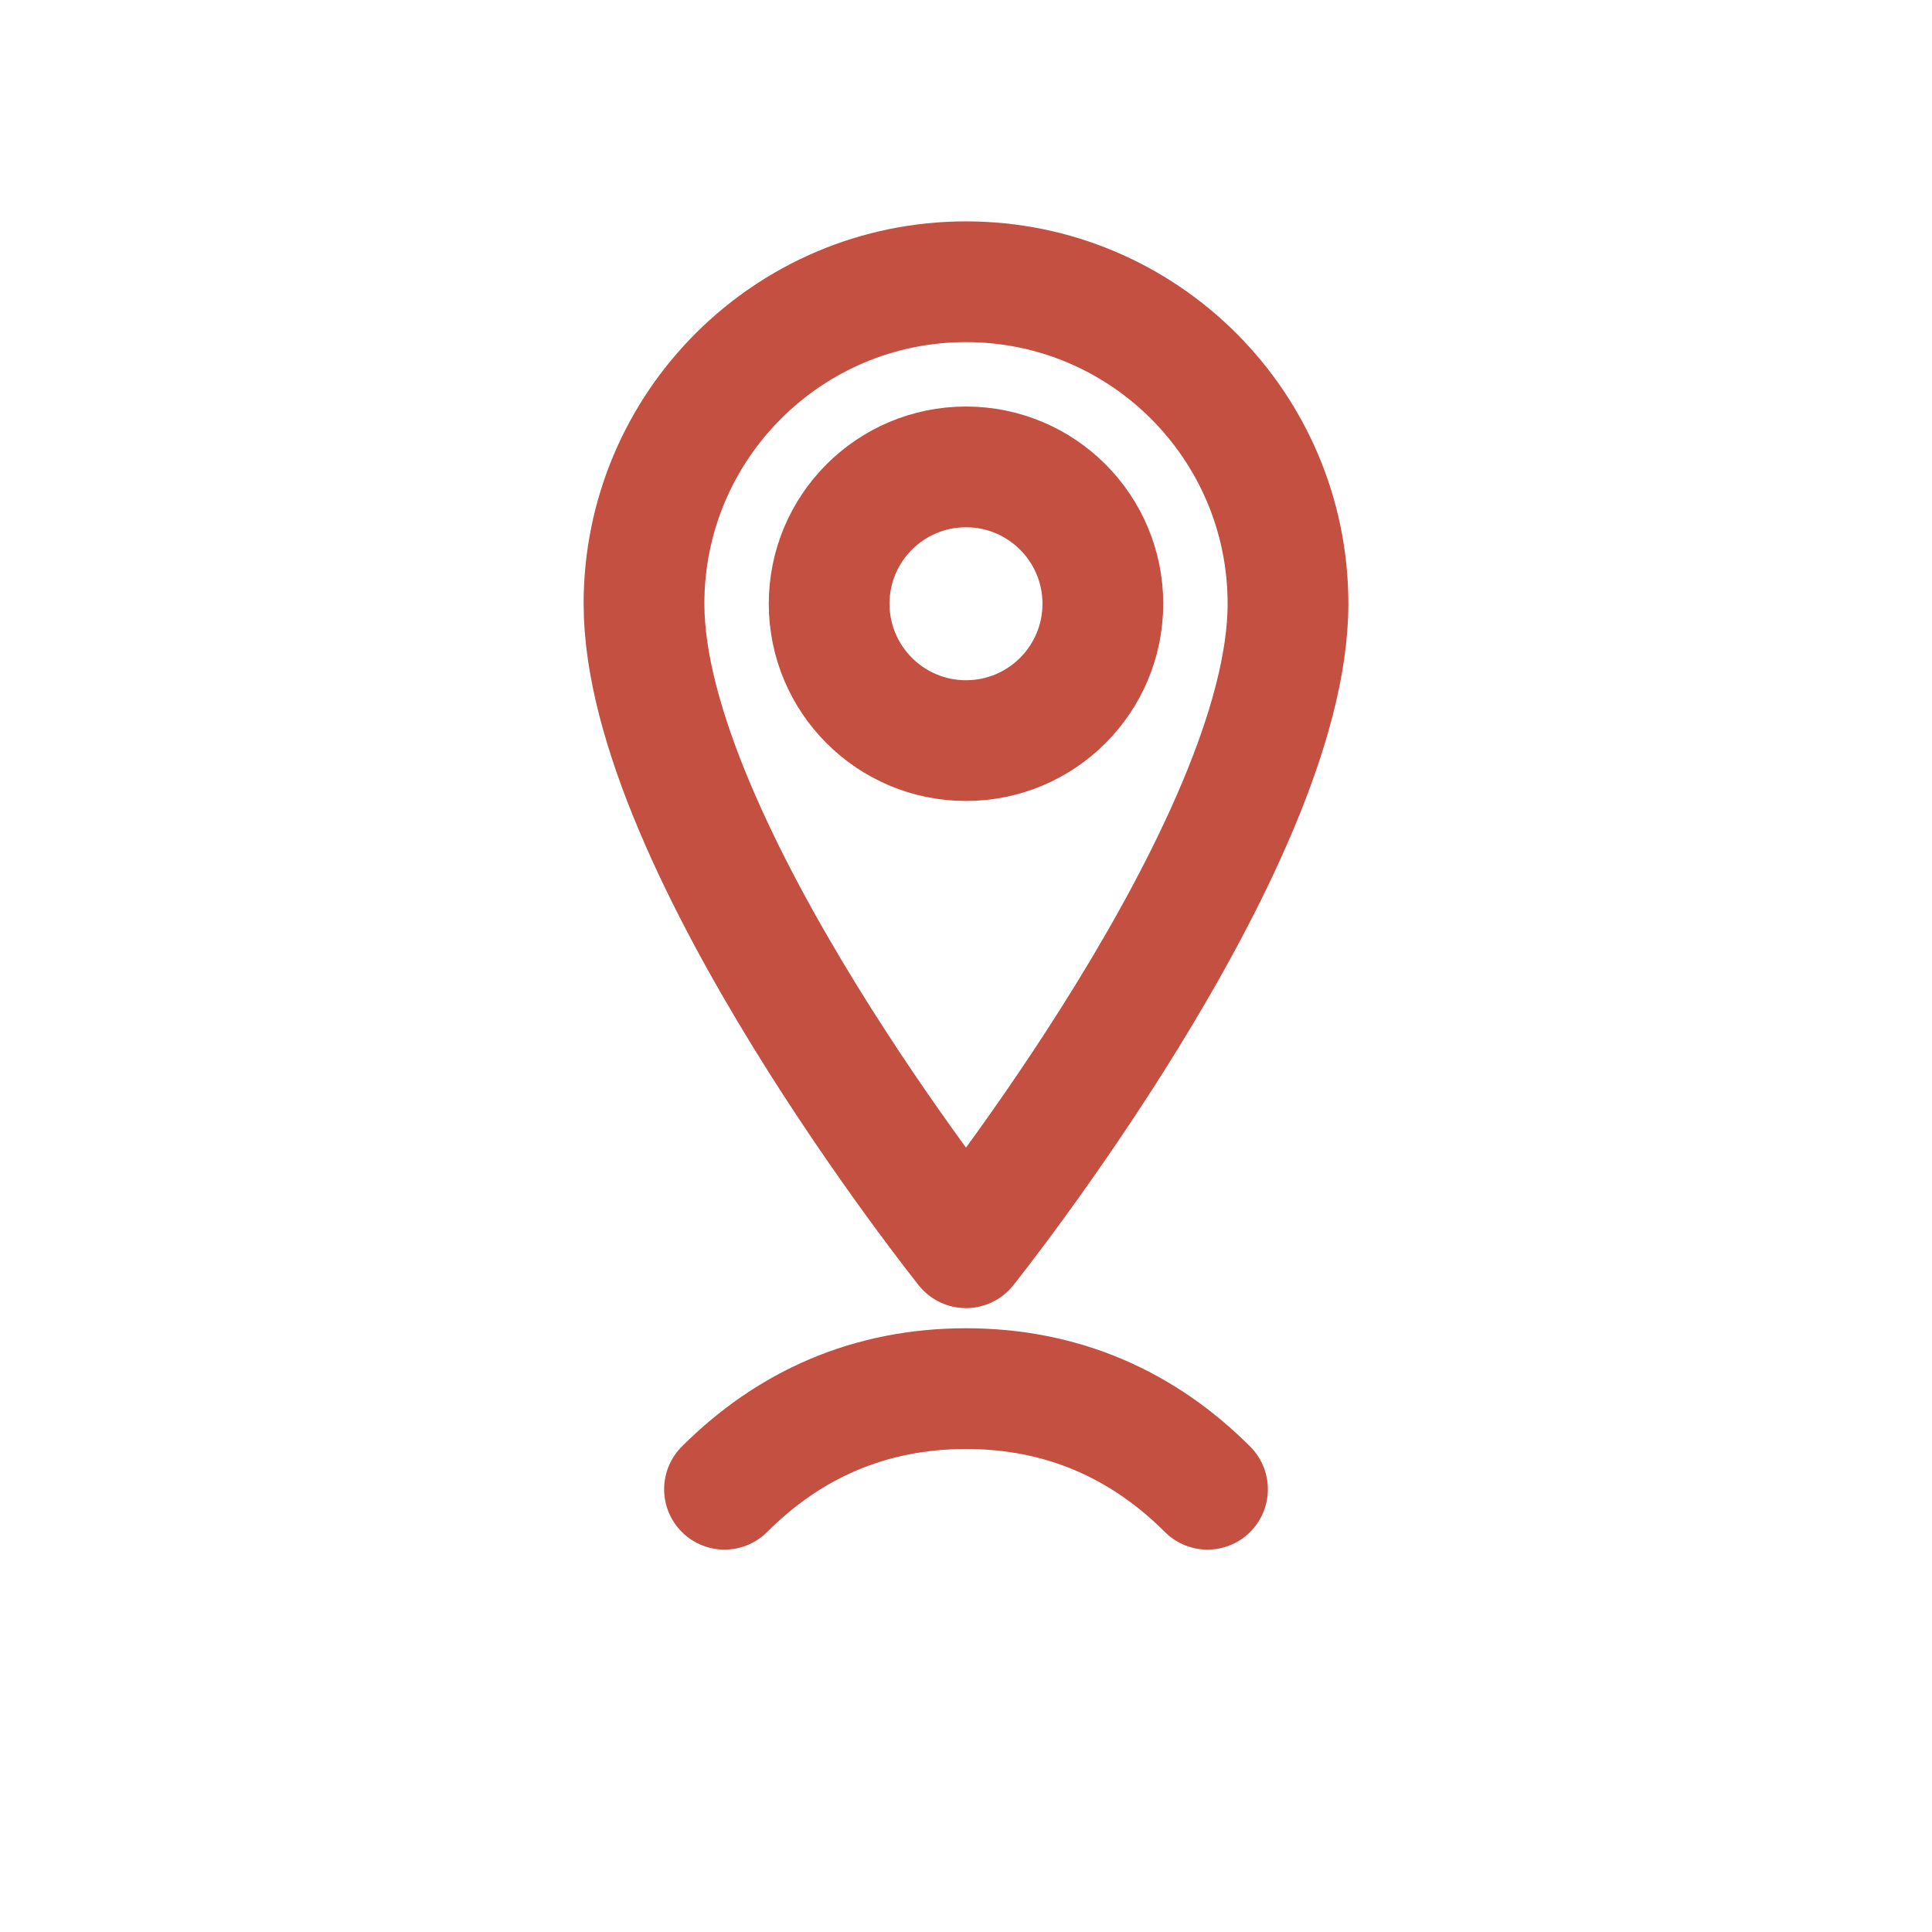
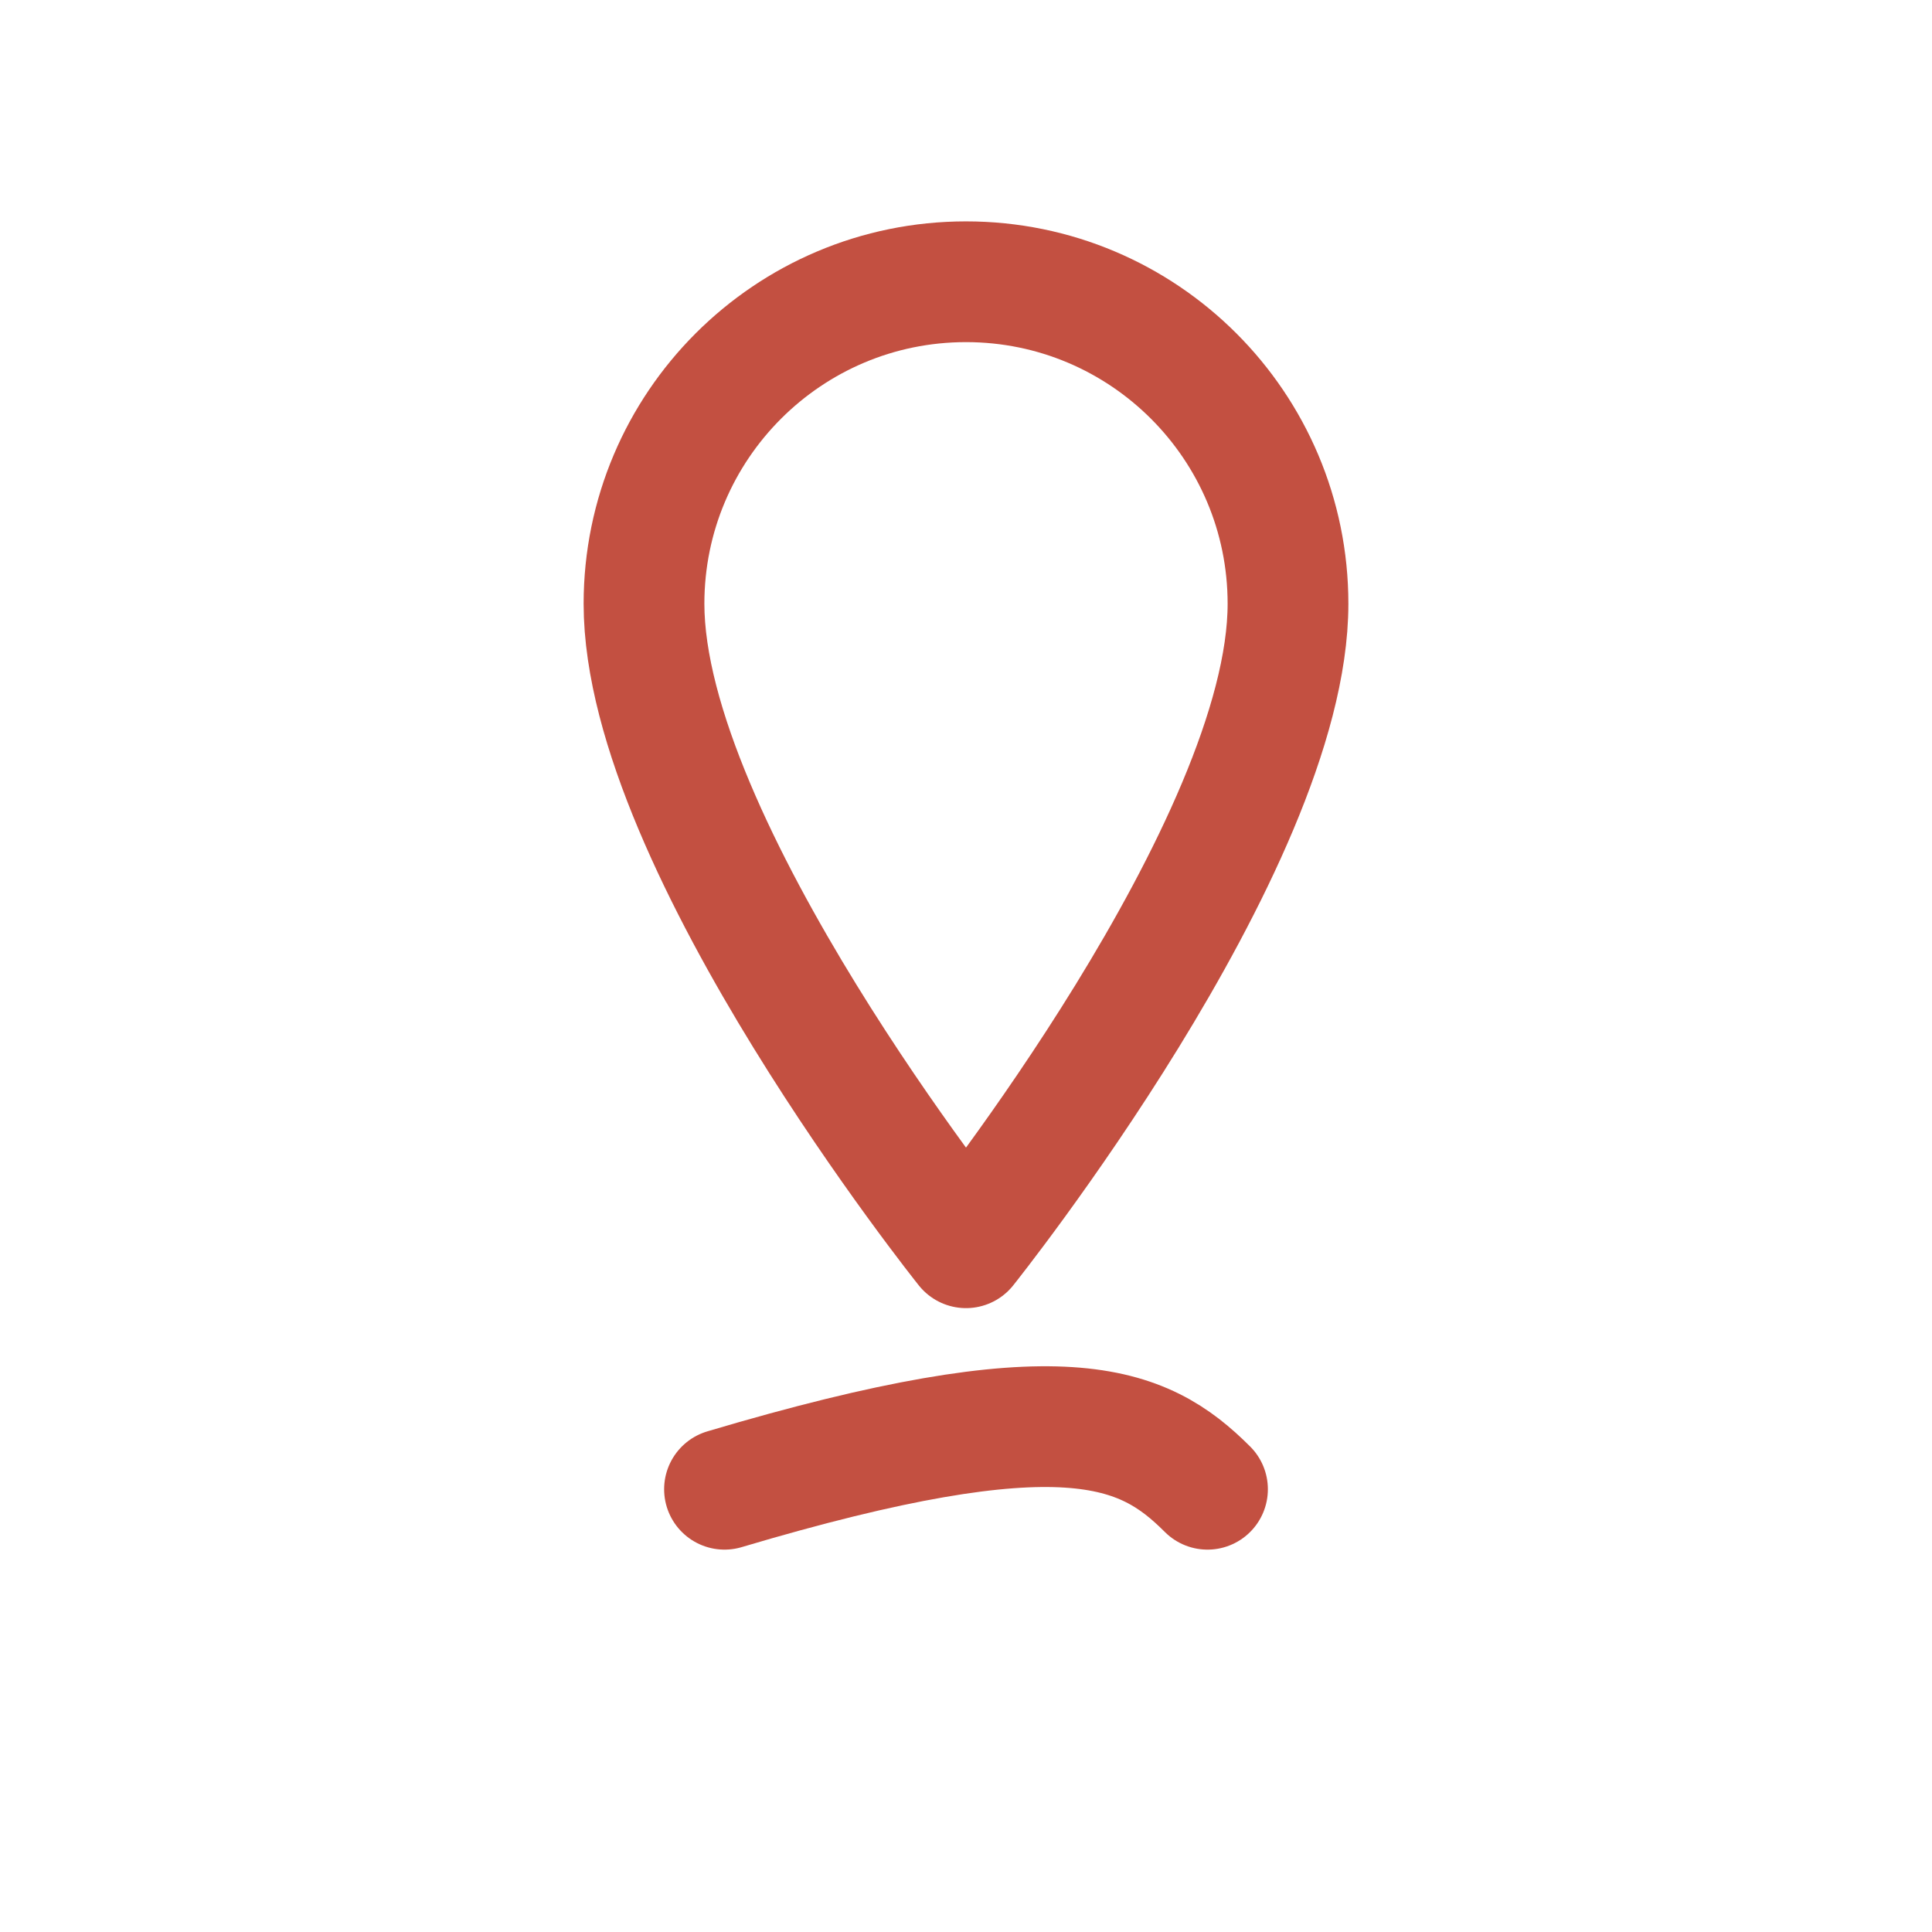
<svg xmlns="http://www.w3.org/2000/svg" width="24" height="24" viewBox="0 0 24 24" fill="none">
  <path d="M12 3.5C9.791 3.5 8 5.291 8 7.5C8 10.5 12 15.5 12 15.5C12 15.5 16 10.5 16 7.5C16 5.291 14.209 3.5 12 3.5Z" stroke="#C35041" stroke-width="1.5" stroke-linejoin="round" />
-   <circle cx="12" cy="7.5" r="1.7" stroke="#C35041" stroke-width="1.5" />
-   <path d="M9 18.5C9.8 17.7 10.8 17.25 12 17.25C13.2 17.25 14.2 17.7 15 18.5" stroke="#C35041" stroke-width="1.5" stroke-linecap="round" />
+   <path d="M9 18.5C13.2 17.25 14.2 17.7 15 18.5" stroke="#C35041" stroke-width="1.5" stroke-linecap="round" />
</svg>